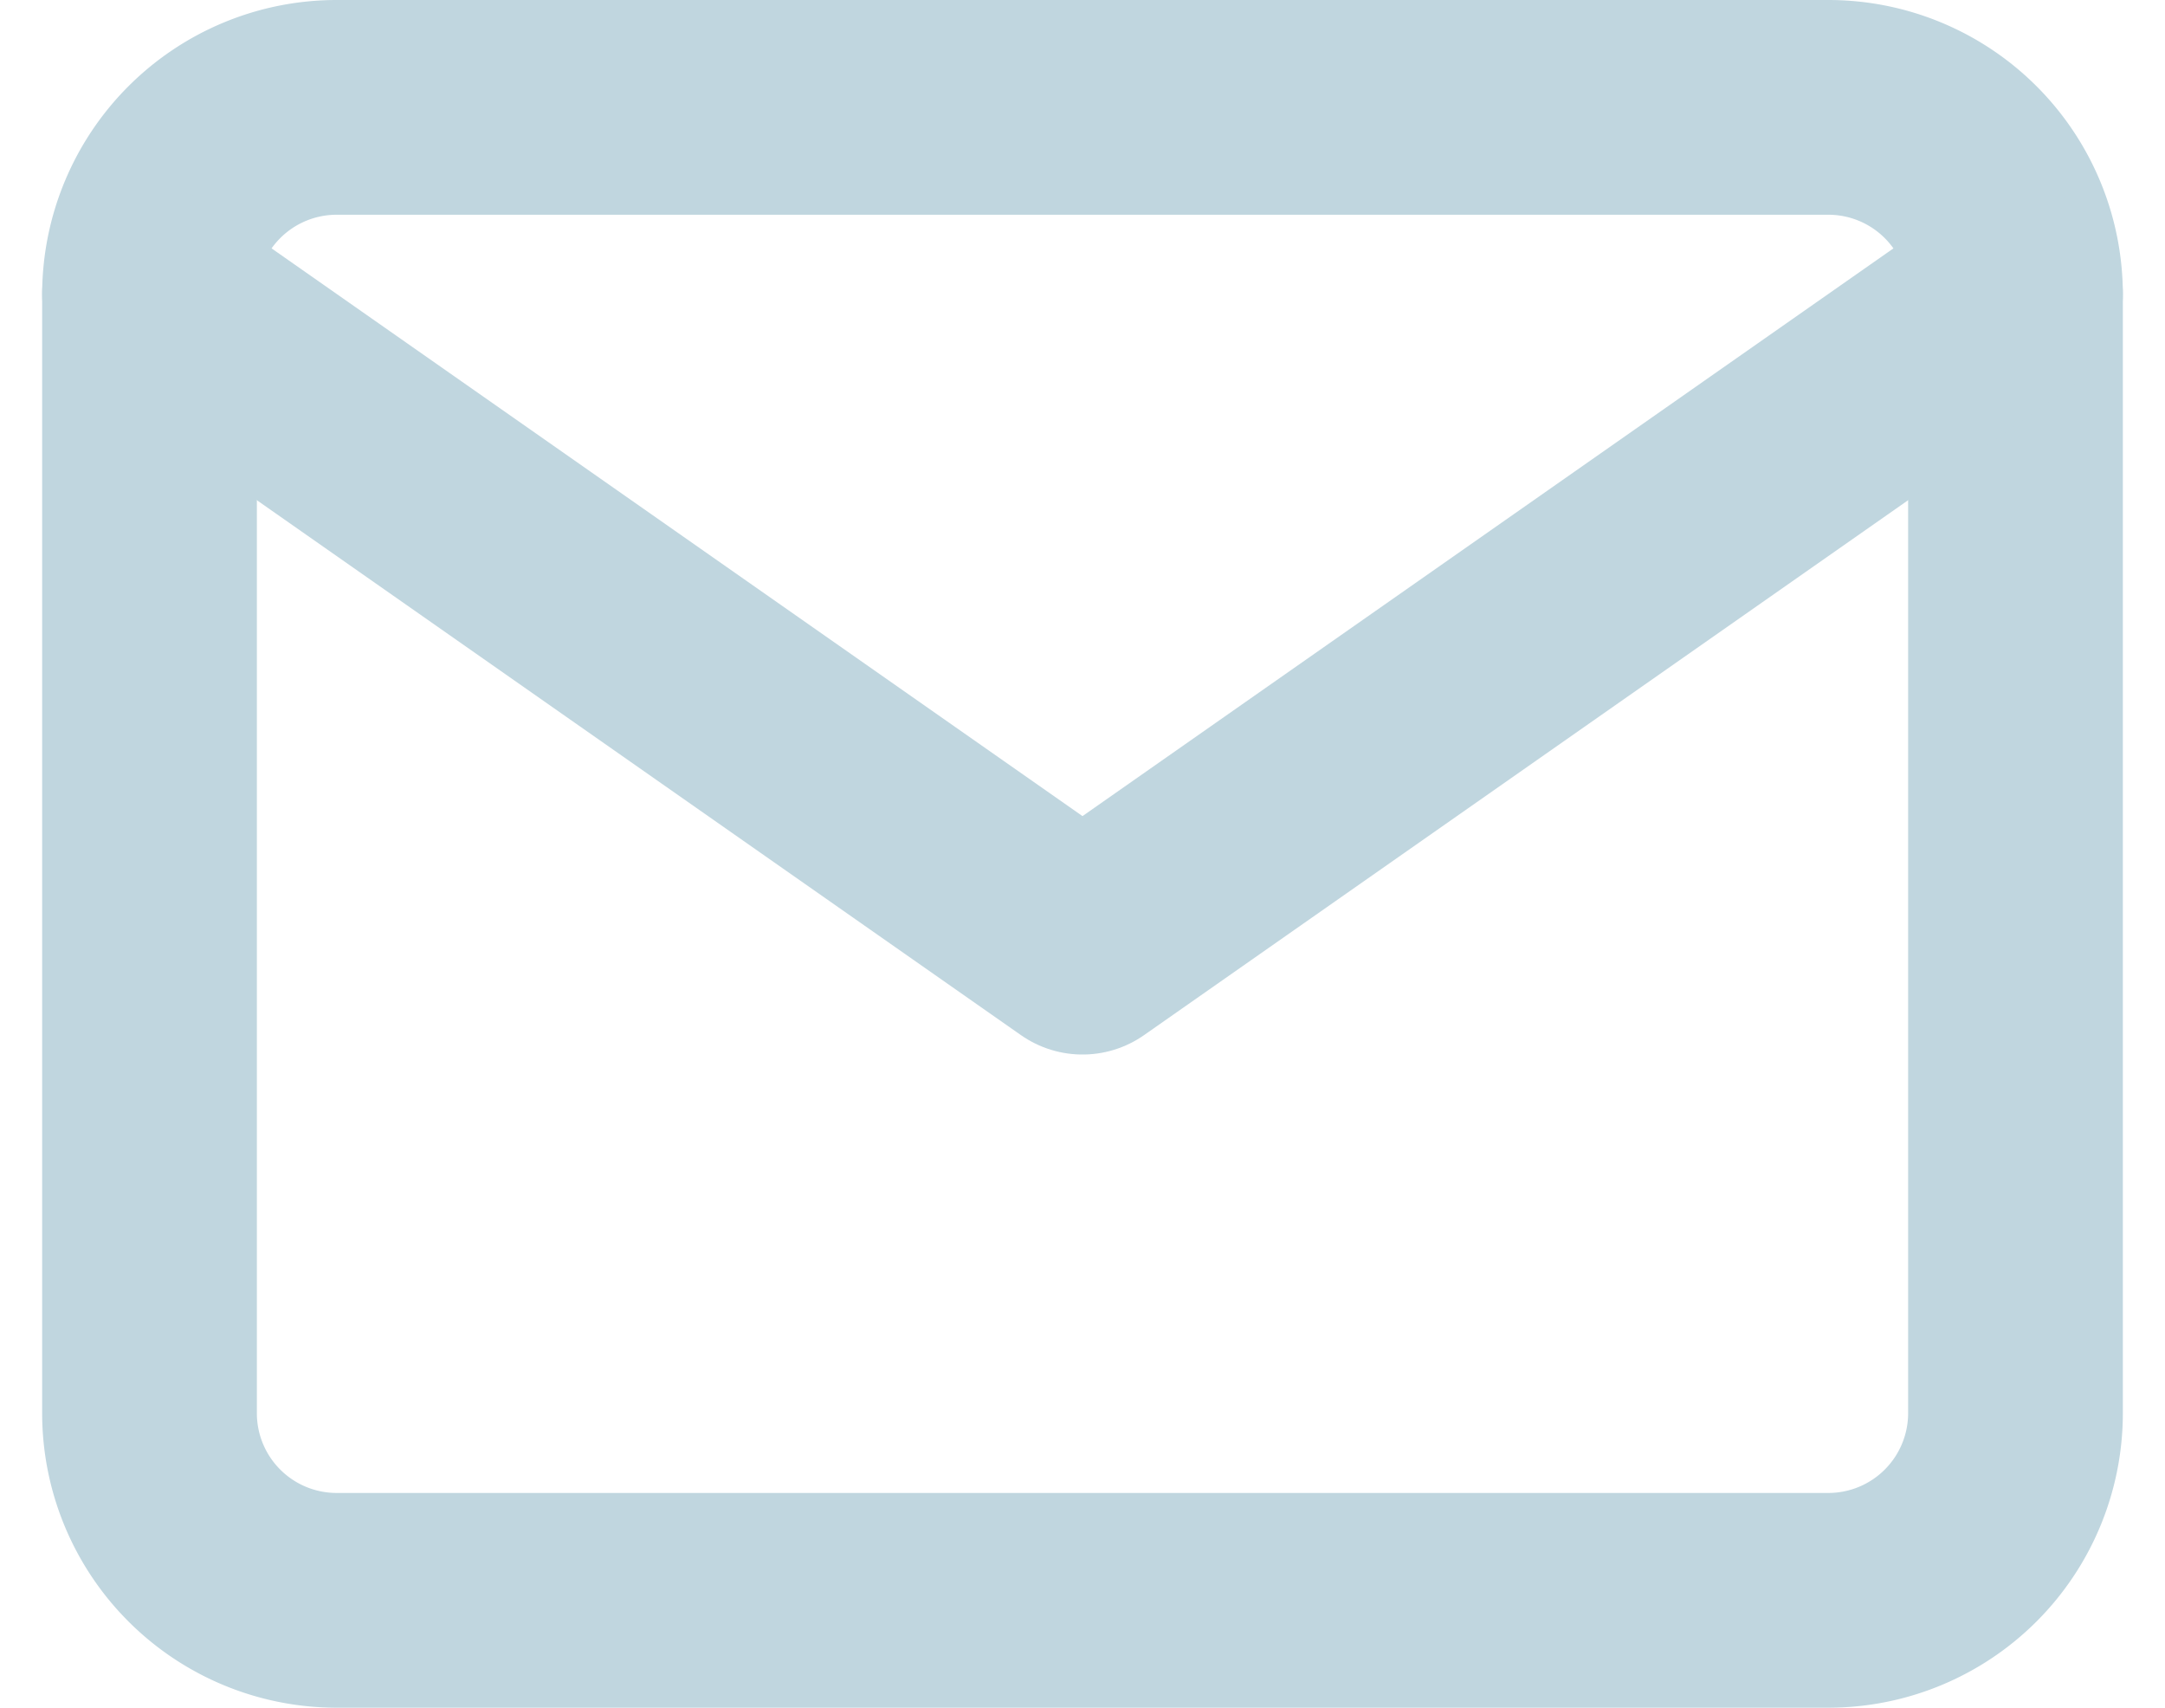
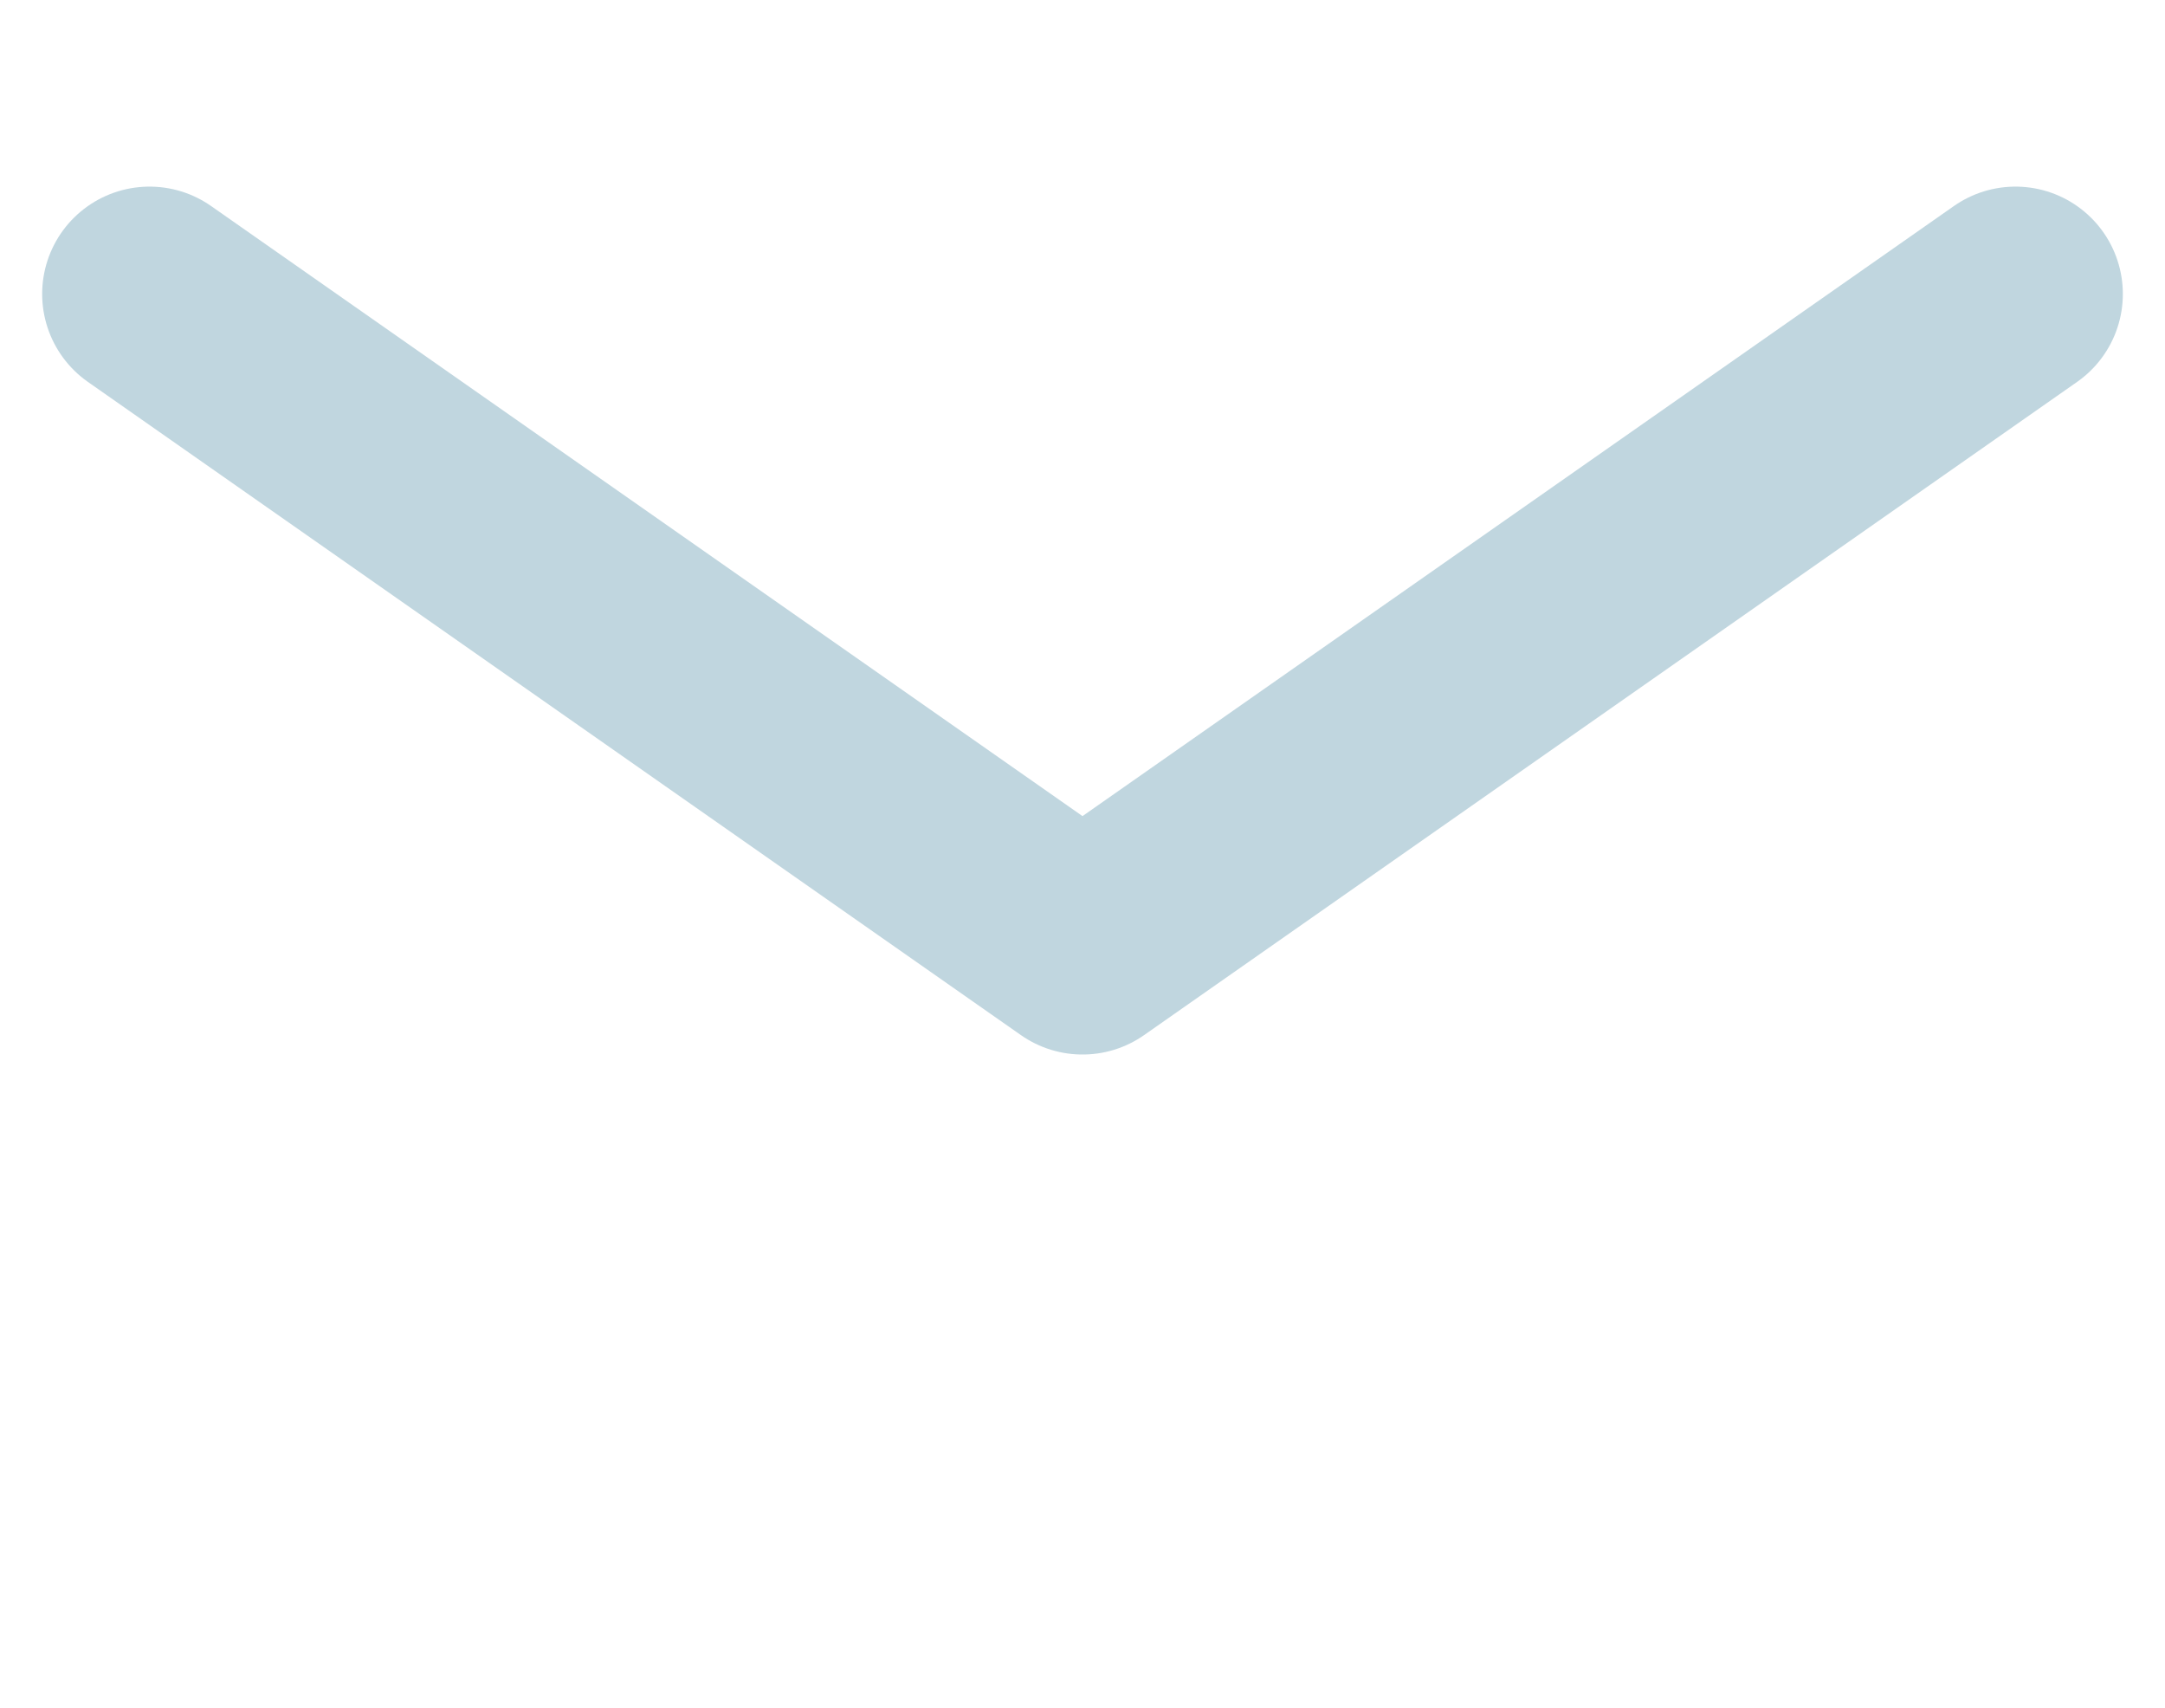
<svg xmlns="http://www.w3.org/2000/svg" width="30.25" height="23.857" viewBox="0 0 30.25 23.857">
  <g id="Icon_feather-mail" data-name="Icon feather-mail" transform="translate(-0.911 -4.5)">
-     <path id="Caminho_291" data-name="Caminho 291" d="M5.607,6H26.465a2.615,2.615,0,0,1,2.607,2.607V24.25a2.615,2.615,0,0,1-2.607,2.607H5.607A2.615,2.615,0,0,1,3,24.25V8.607A2.615,2.615,0,0,1,5.607,6Z" fill="none" stroke="#c0d6df" stroke-linecap="round" stroke-linejoin="round" stroke-width="3" />
    <path id="Caminho_292" data-name="Caminho 292" d="M29.072,9,16.036,18.125,3,9" transform="translate(0 -0.393)" fill="none" stroke="#c0d6df" stroke-linecap="round" stroke-linejoin="round" stroke-width="3" />
  </g>
</svg>